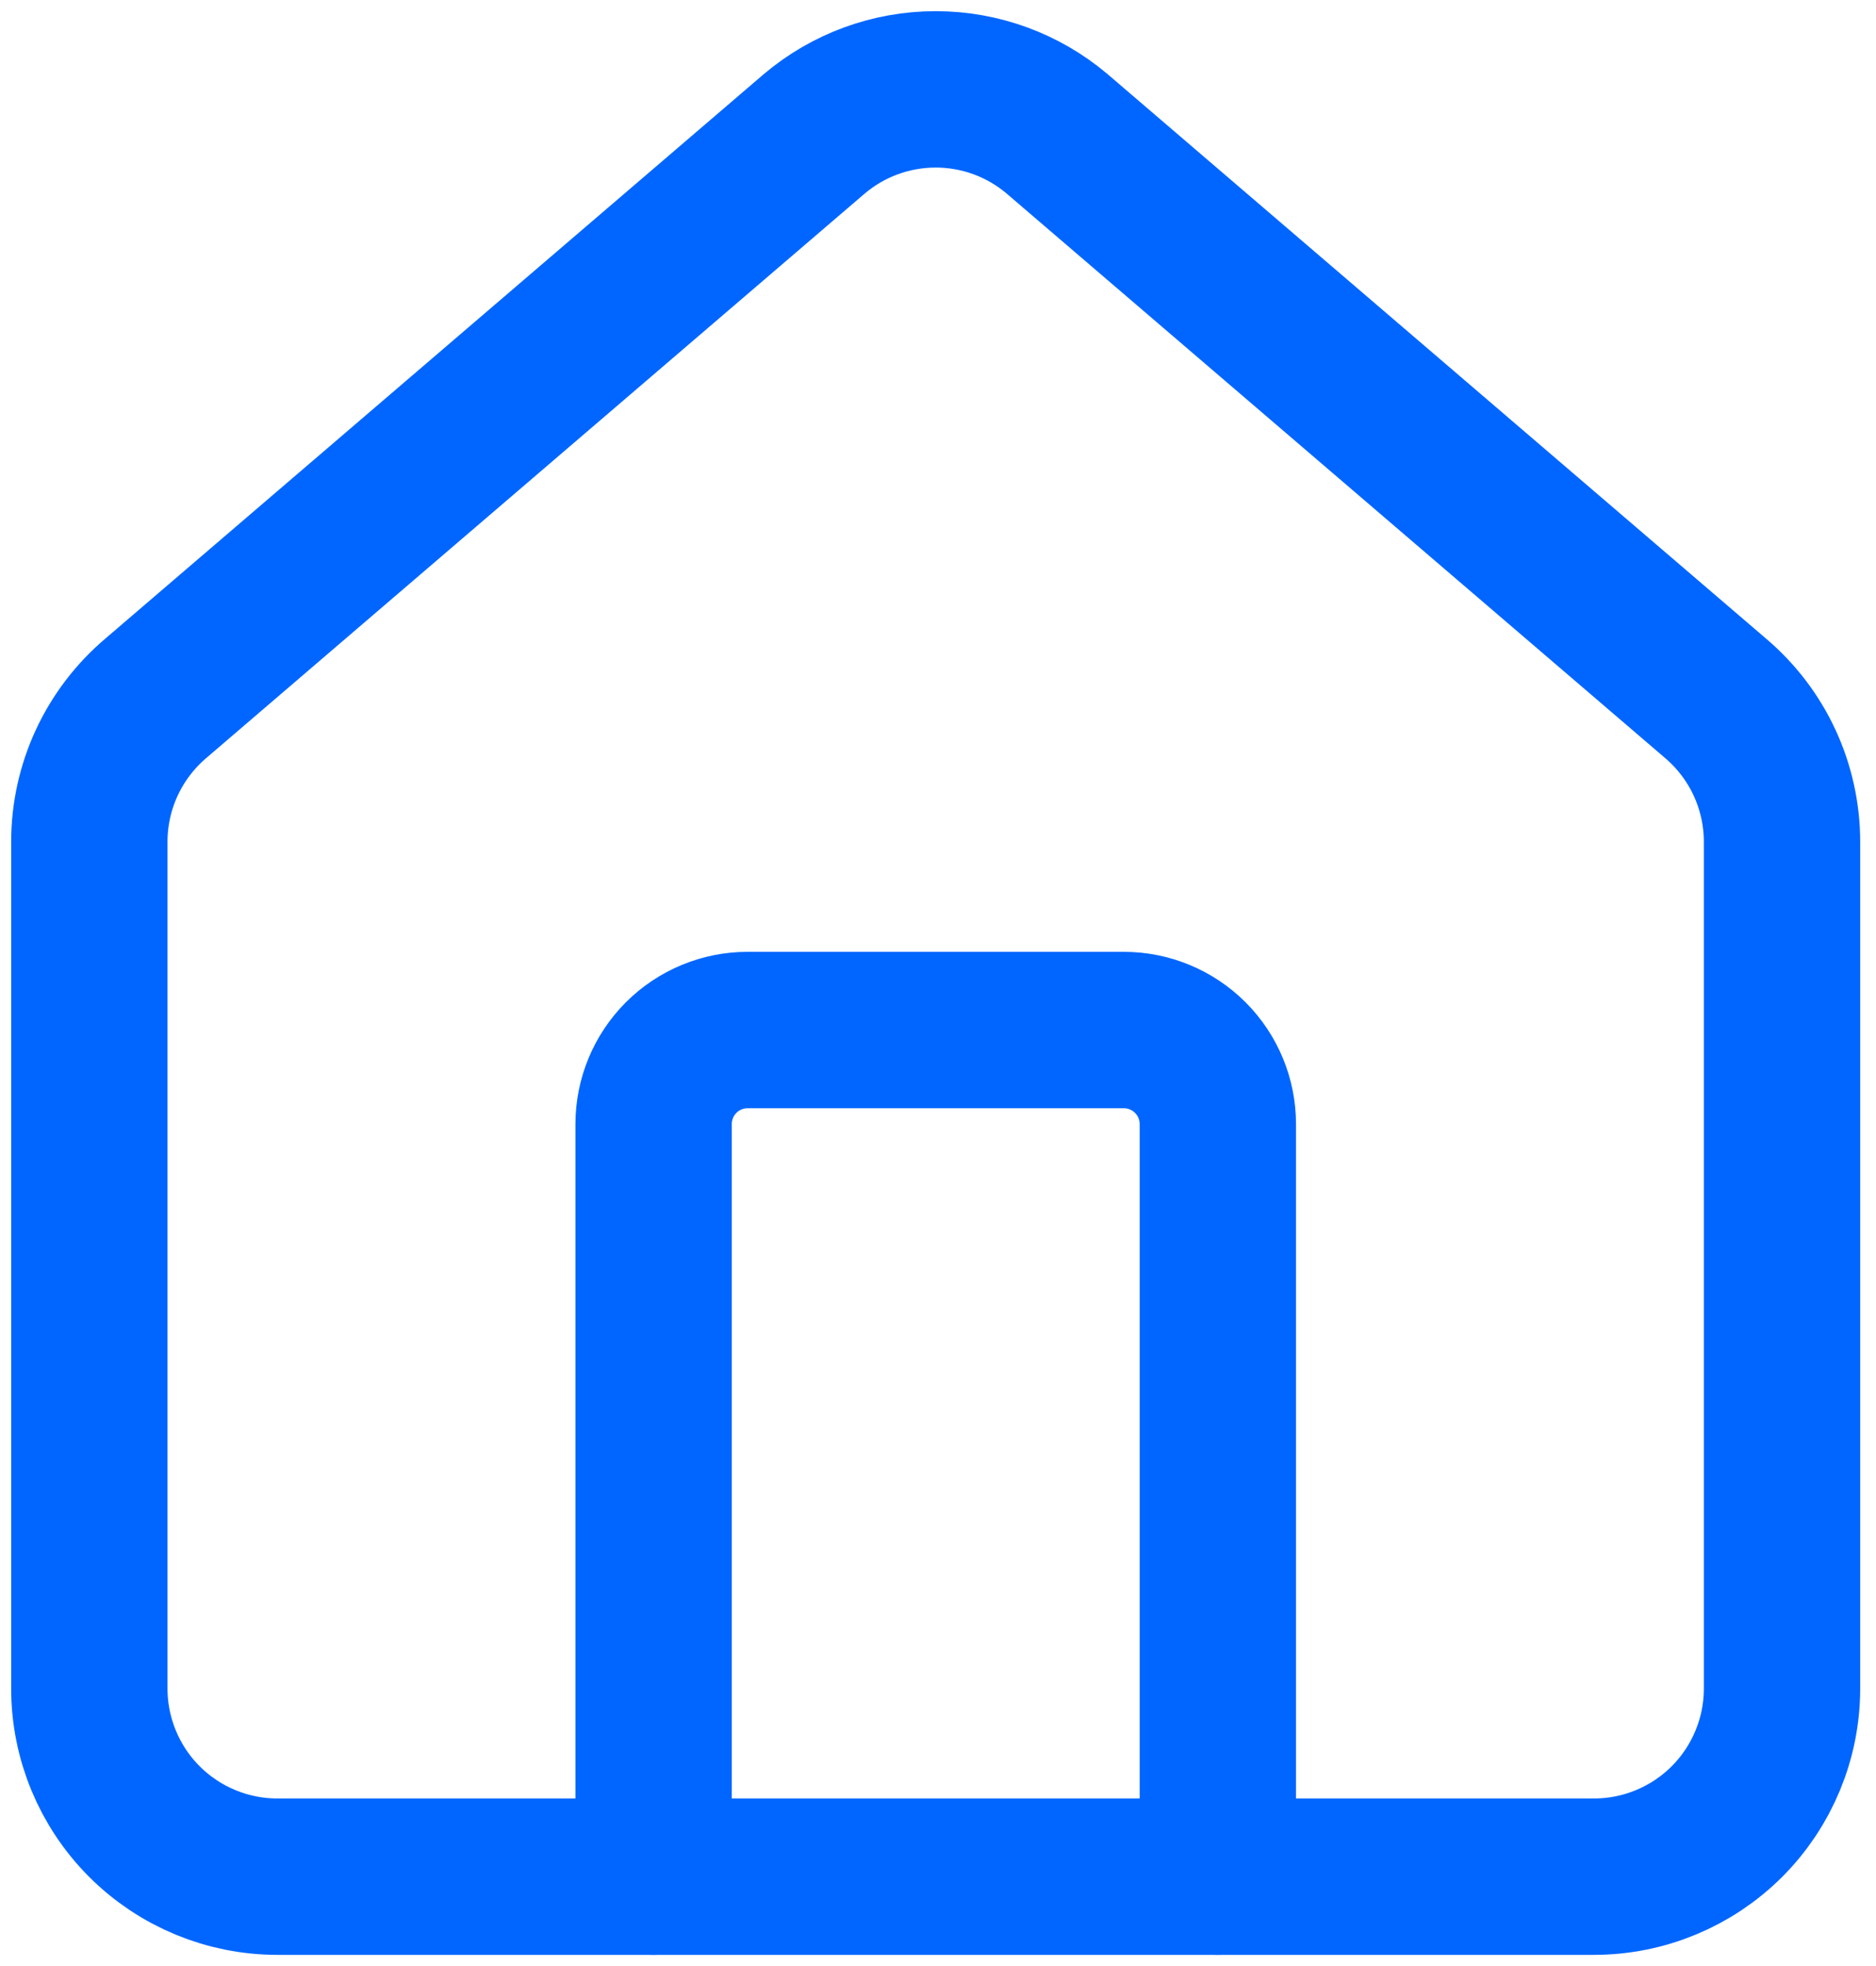
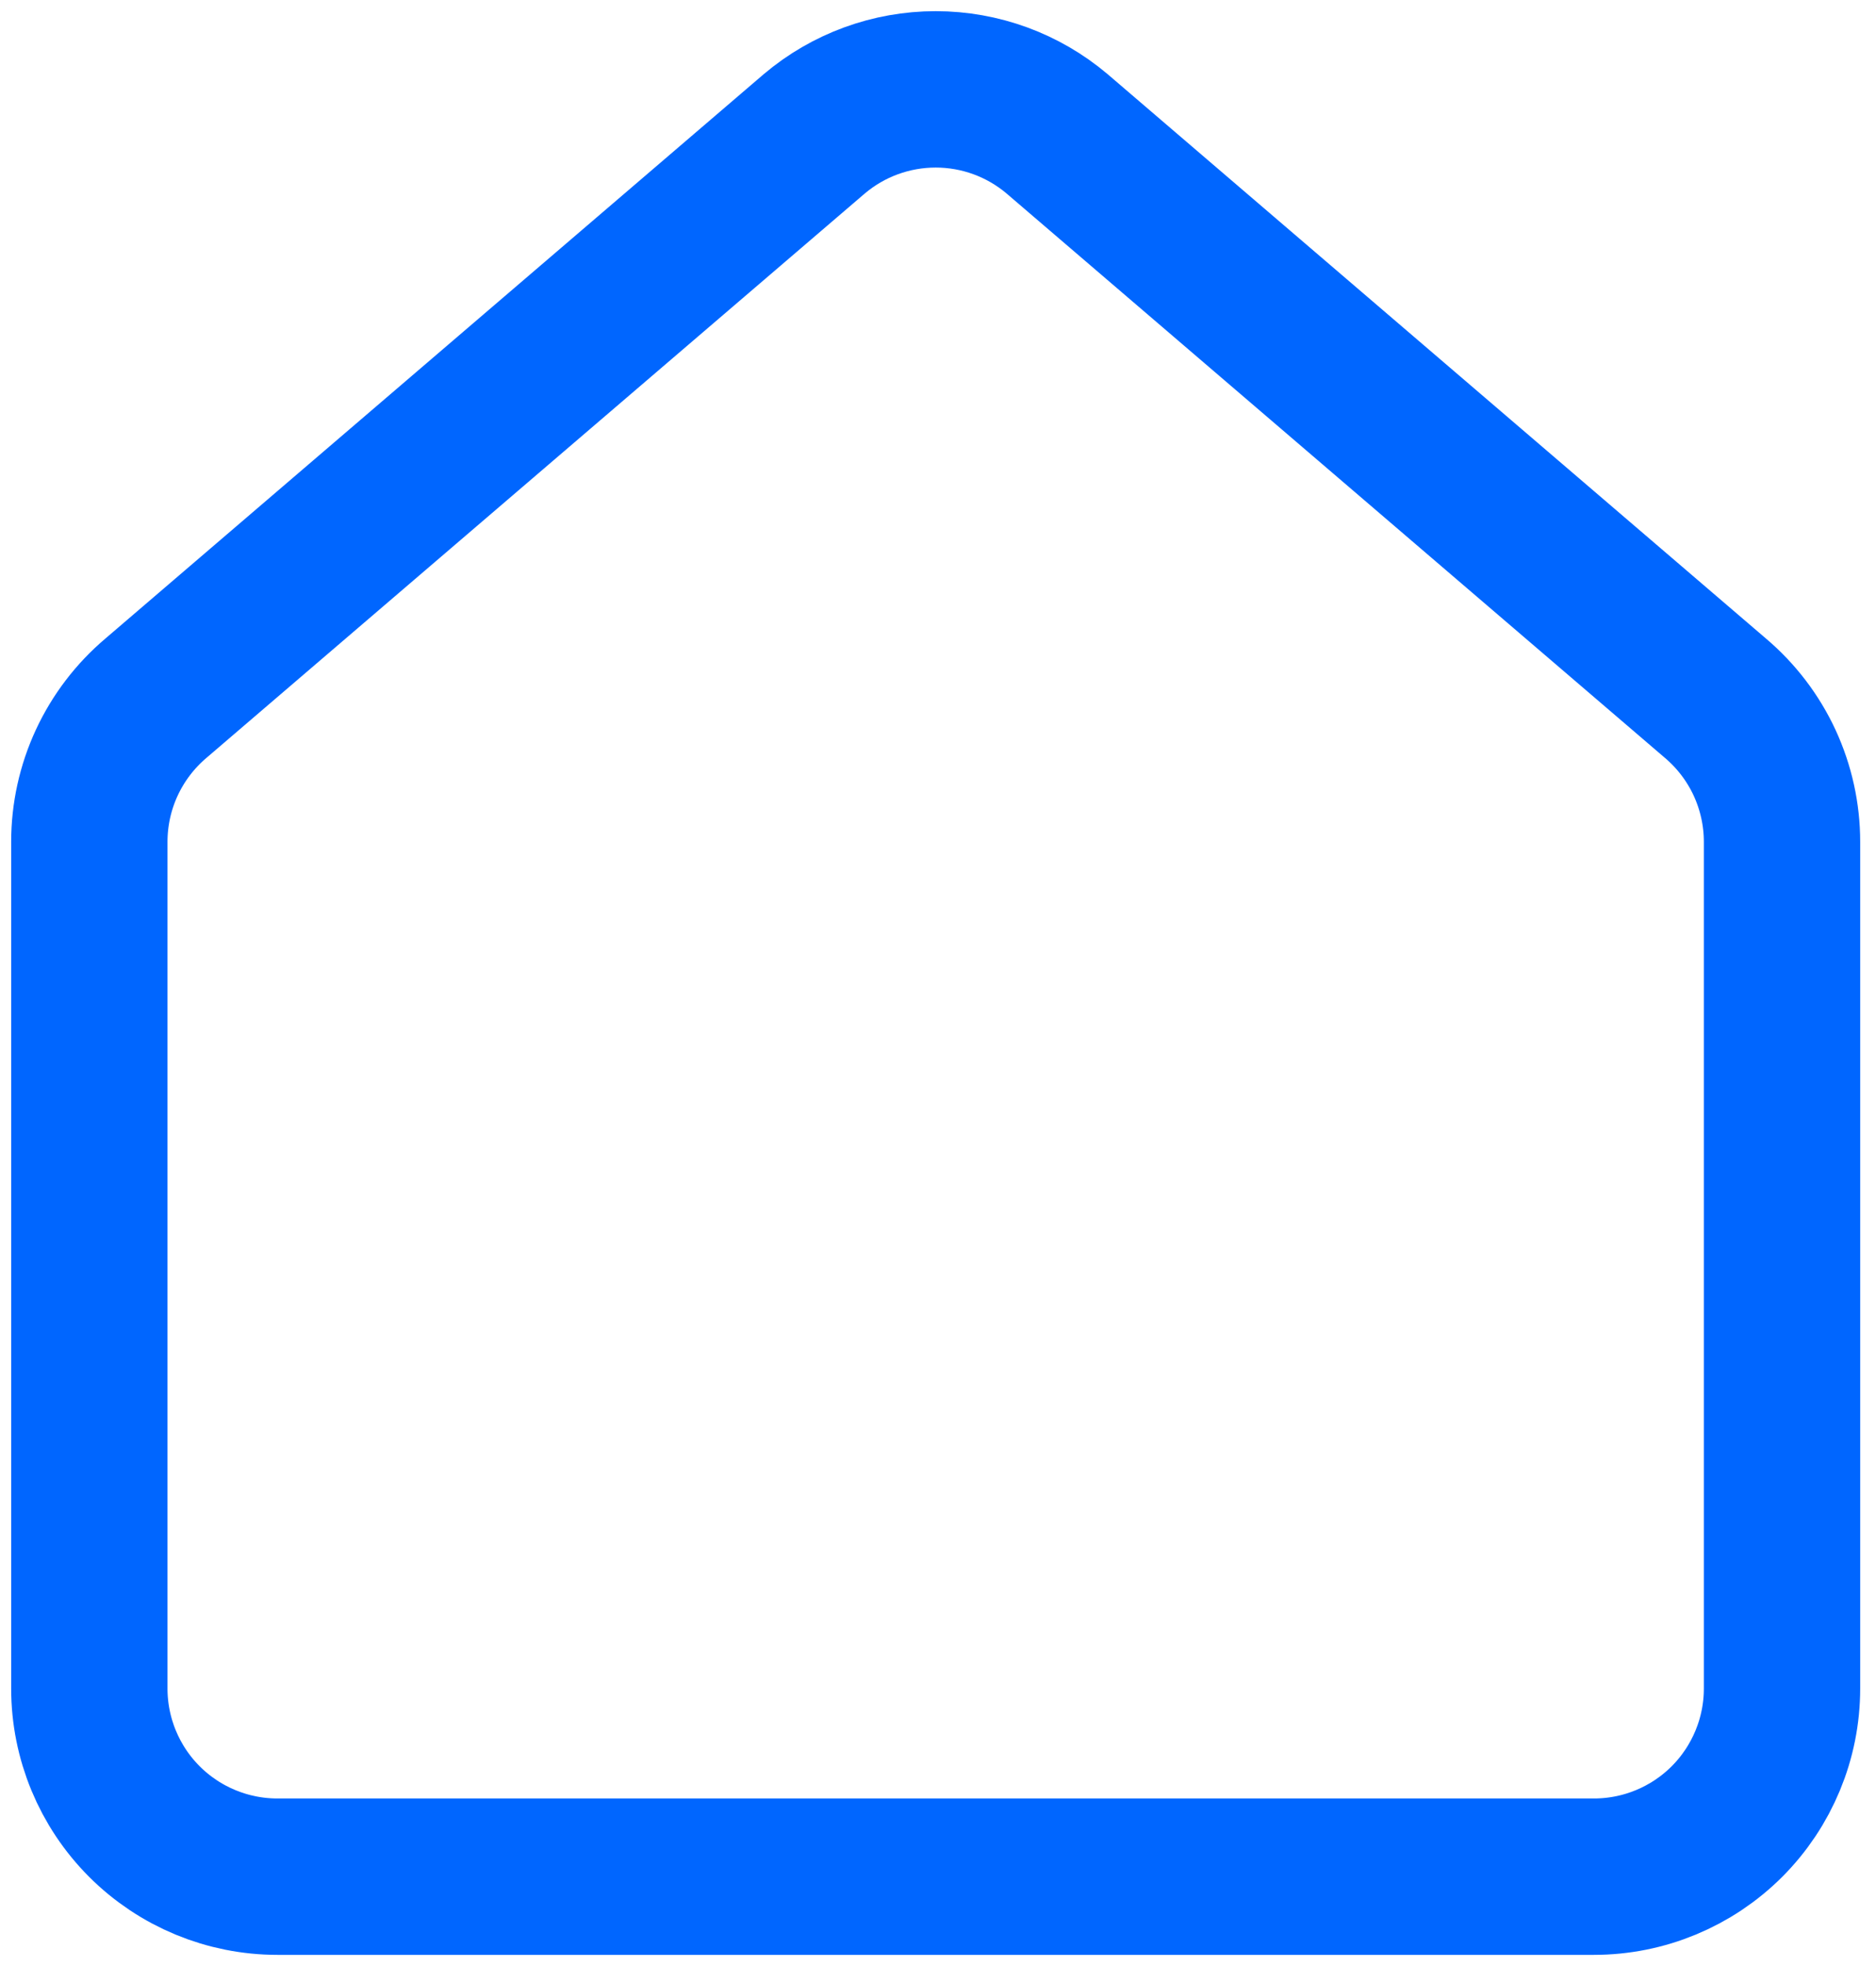
<svg xmlns="http://www.w3.org/2000/svg" width="42" height="44" viewBox="0 0 42 44" fill="none">
-   <path d="M27.265 42V25.157C27.265 24.599 27.043 24.064 26.648 23.669C26.253 23.274 25.718 23.052 25.159 23.052H16.738C16.18 23.052 15.644 23.274 15.249 23.669C14.855 24.064 14.633 24.599 14.633 25.157V42" stroke="#0066FF" stroke-width="3.5" stroke-linecap="round" stroke-linejoin="round" />
  <path d="M2 18.841C2 18.229 2.133 17.624 2.391 17.068C2.649 16.513 3.025 16.02 3.493 15.624L18.23 2.995C18.99 2.352 19.953 2 20.948 2C21.943 2 22.906 2.352 23.666 2.995L38.403 15.624C38.871 16.02 39.247 16.513 39.505 17.068C39.762 17.624 39.896 18.229 39.896 18.841V37.789C39.896 38.906 39.452 39.977 38.663 40.767C37.873 41.556 36.802 42 35.685 42H6.211C5.094 42 4.023 41.556 3.233 40.767C2.444 39.977 2 38.906 2 37.789V18.841Z" stroke="#0066FF" stroke-width="3.5" stroke-linecap="round" stroke-linejoin="round" />
</svg>